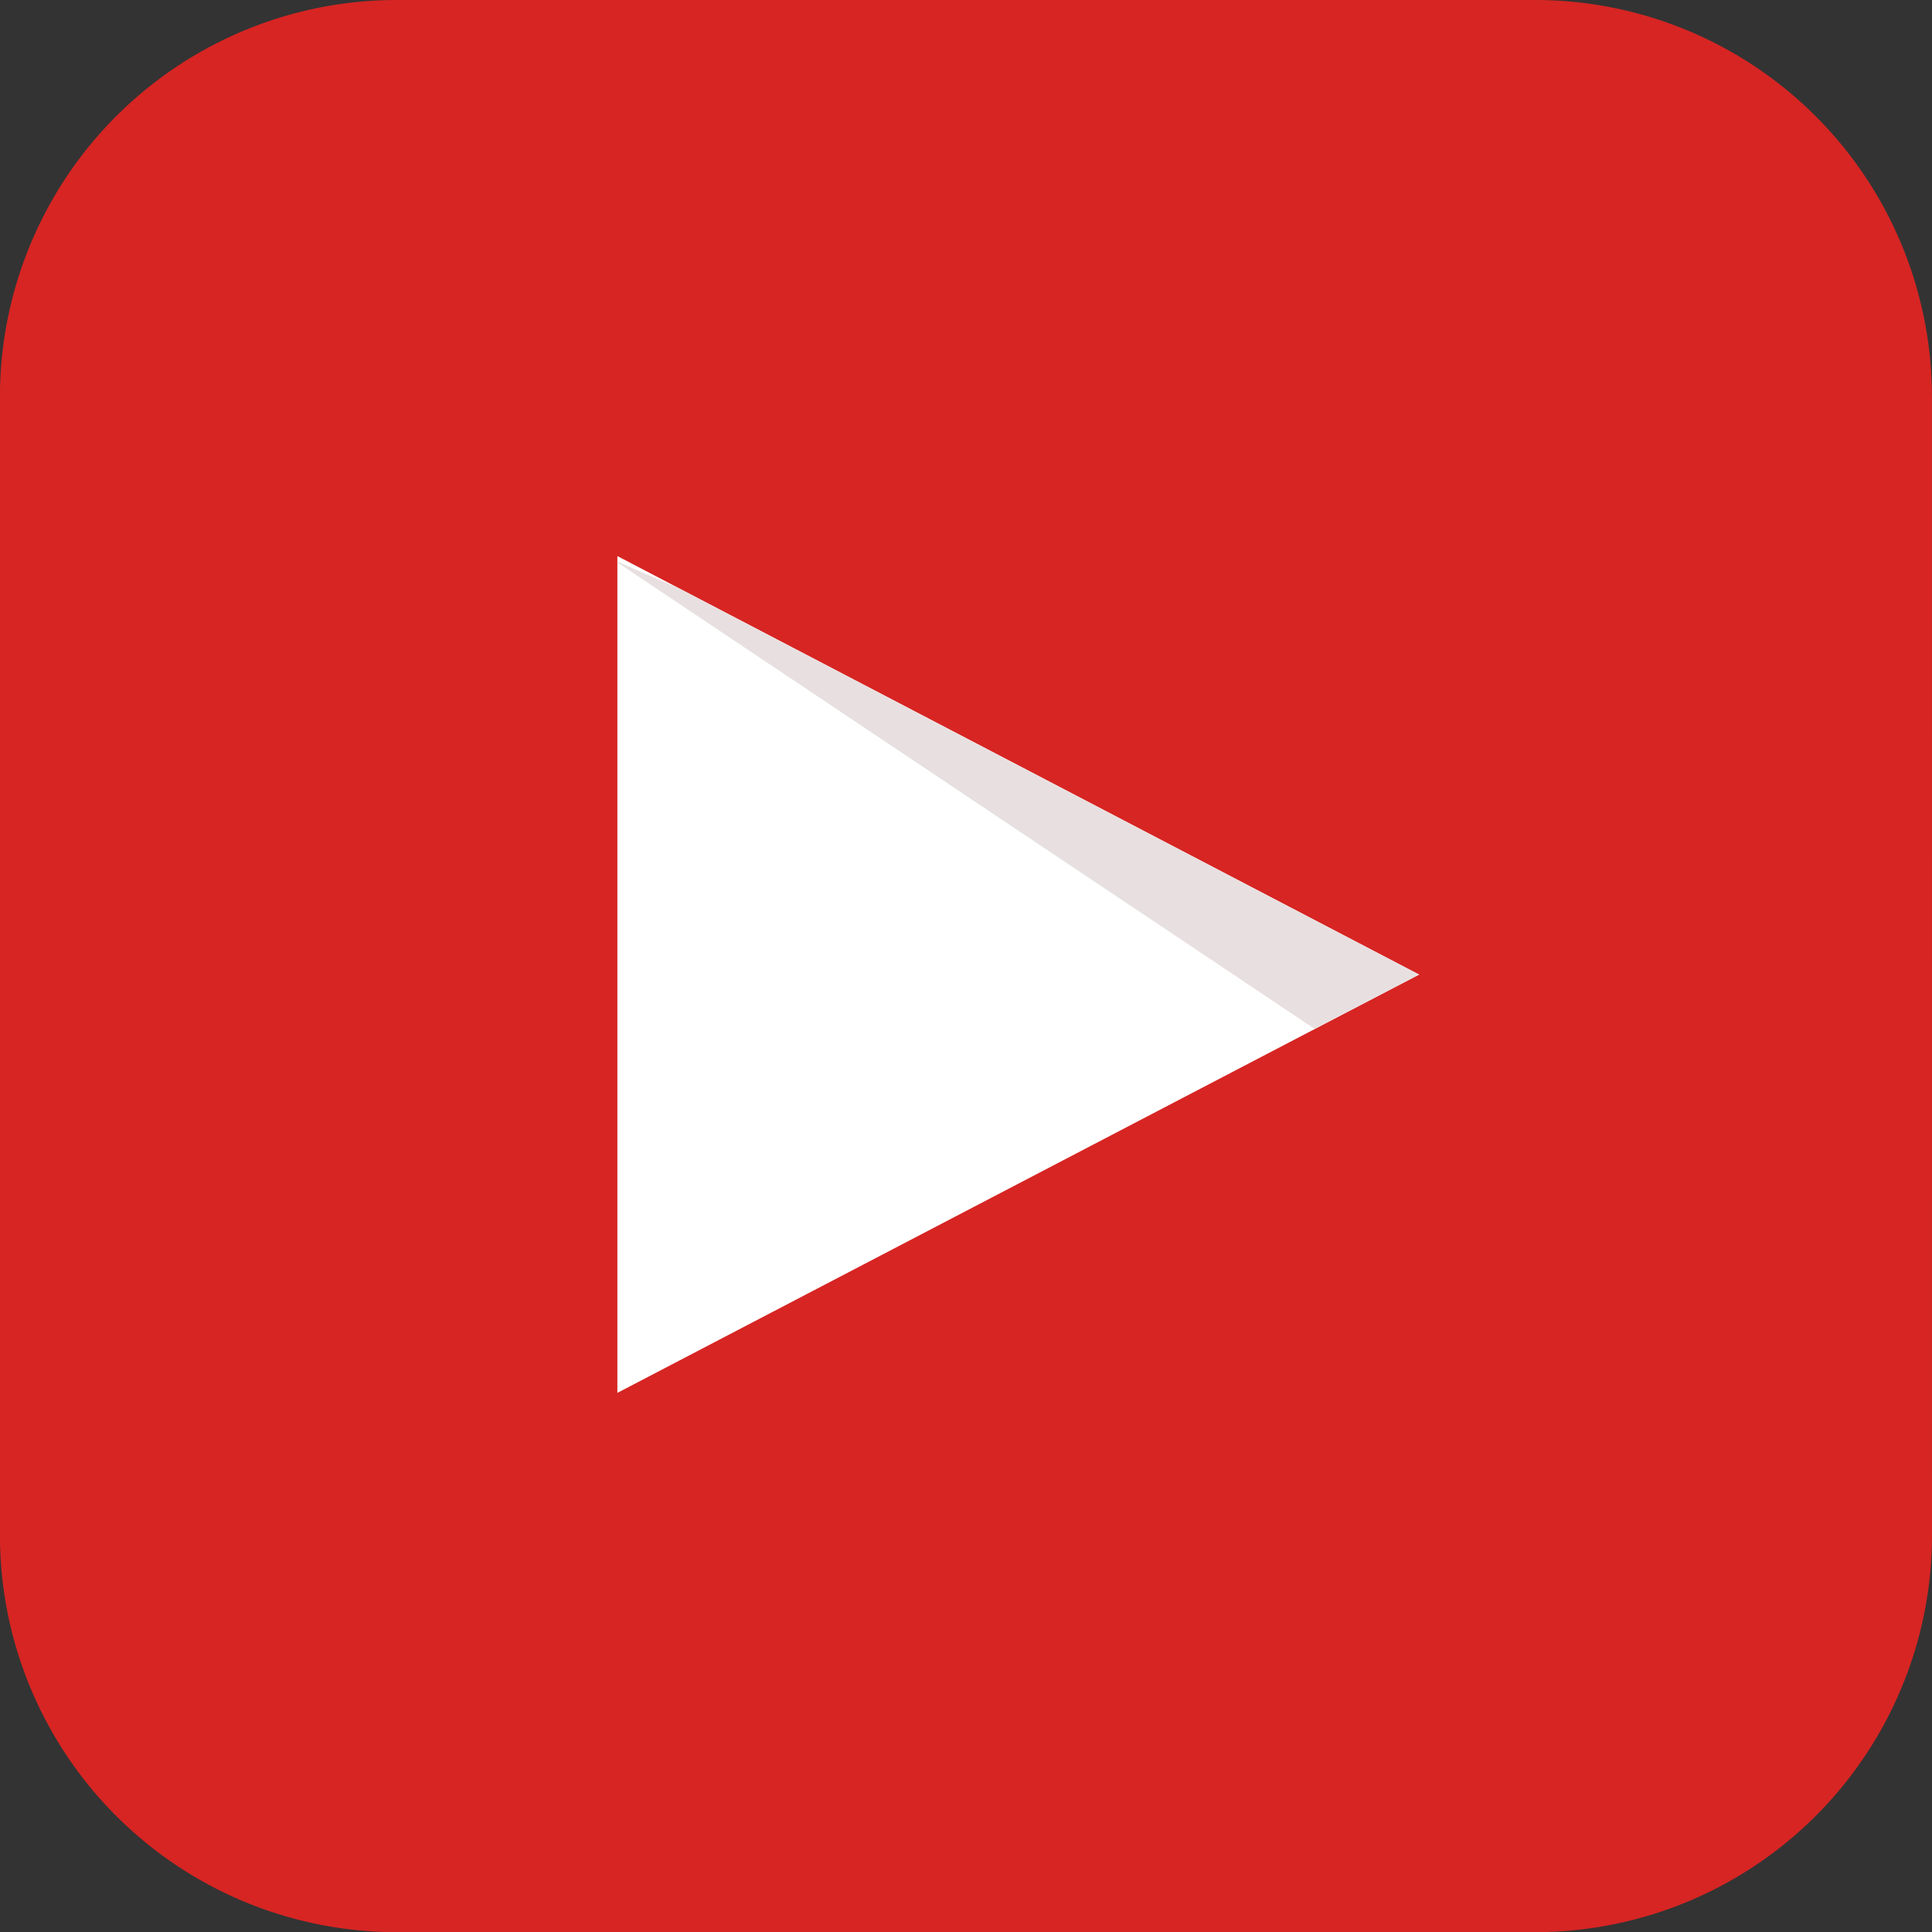
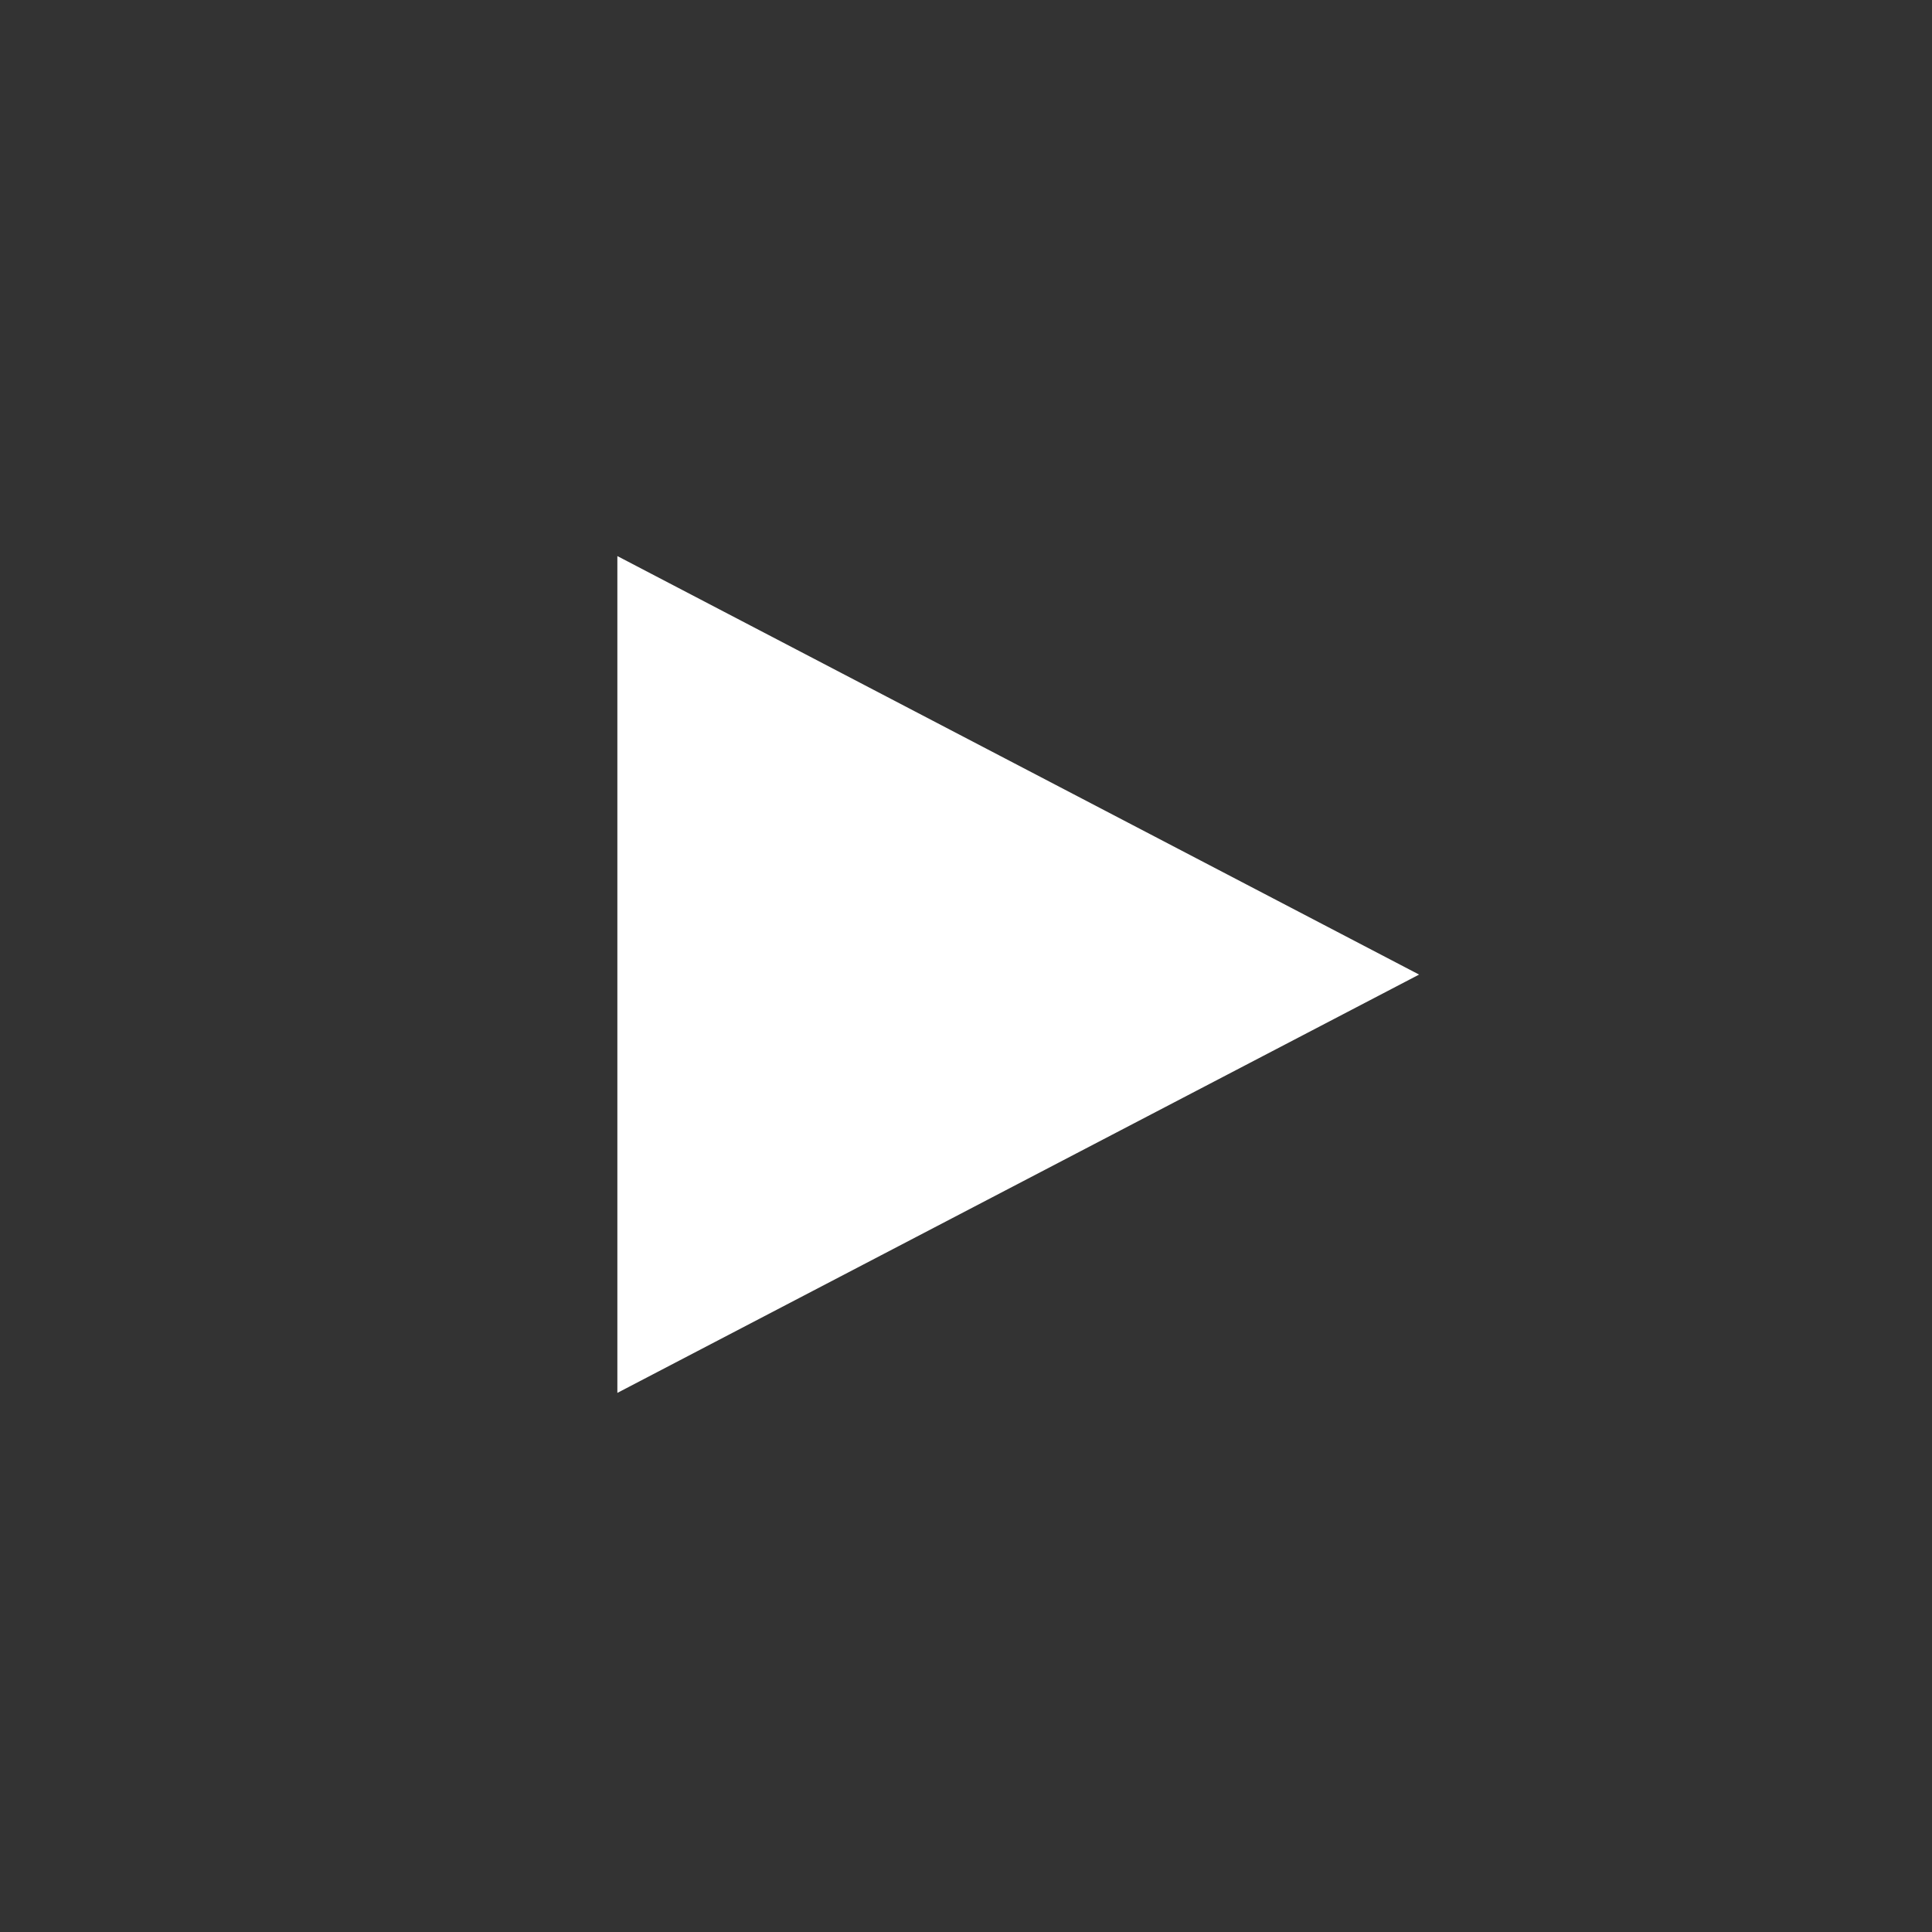
<svg xmlns="http://www.w3.org/2000/svg" id="Group_11835" data-name="Group 11835" width="62.517" height="62.518" viewBox="0 0 62.517 62.518">
  <rect x="0" y="0" width="62.517" height="62.518" fill="#333333" stroke="none" />
-   <path id="Path_24324" data-name="Path 24324" d="M577.719,133a12.844,12.844,0,0,1-12.841,12.843H528.044A12.843,12.843,0,0,1,515.2,133V96.162a12.841,12.841,0,0,1,12.842-12.841h36.834a12.842,12.842,0,0,1,12.841,12.841Z" transform="translate(-515.202 -83.321)" fill="#d72523" />
  <g id="Group_11826" data-name="Group 11826" transform="translate(19.977 17.994)">
    <g id="Group_11825" data-name="Group 11825">
      <path id="Path_24326" data-name="Path 24326" d="M589.911,153.258,615.854,166.8l-25.943,13.536Z" transform="translate(-589.911 -153.258)" fill="#fff" />
-       <path id="Path_24327" data-name="Path 24327" d="M589.911,153.533l22.563,15.094,3.38-1.758-23.939-12.493-2-.87Z" transform="translate(-589.911 -153.327)" fill="#e8e0e0" />
    </g>
  </g>
</svg>